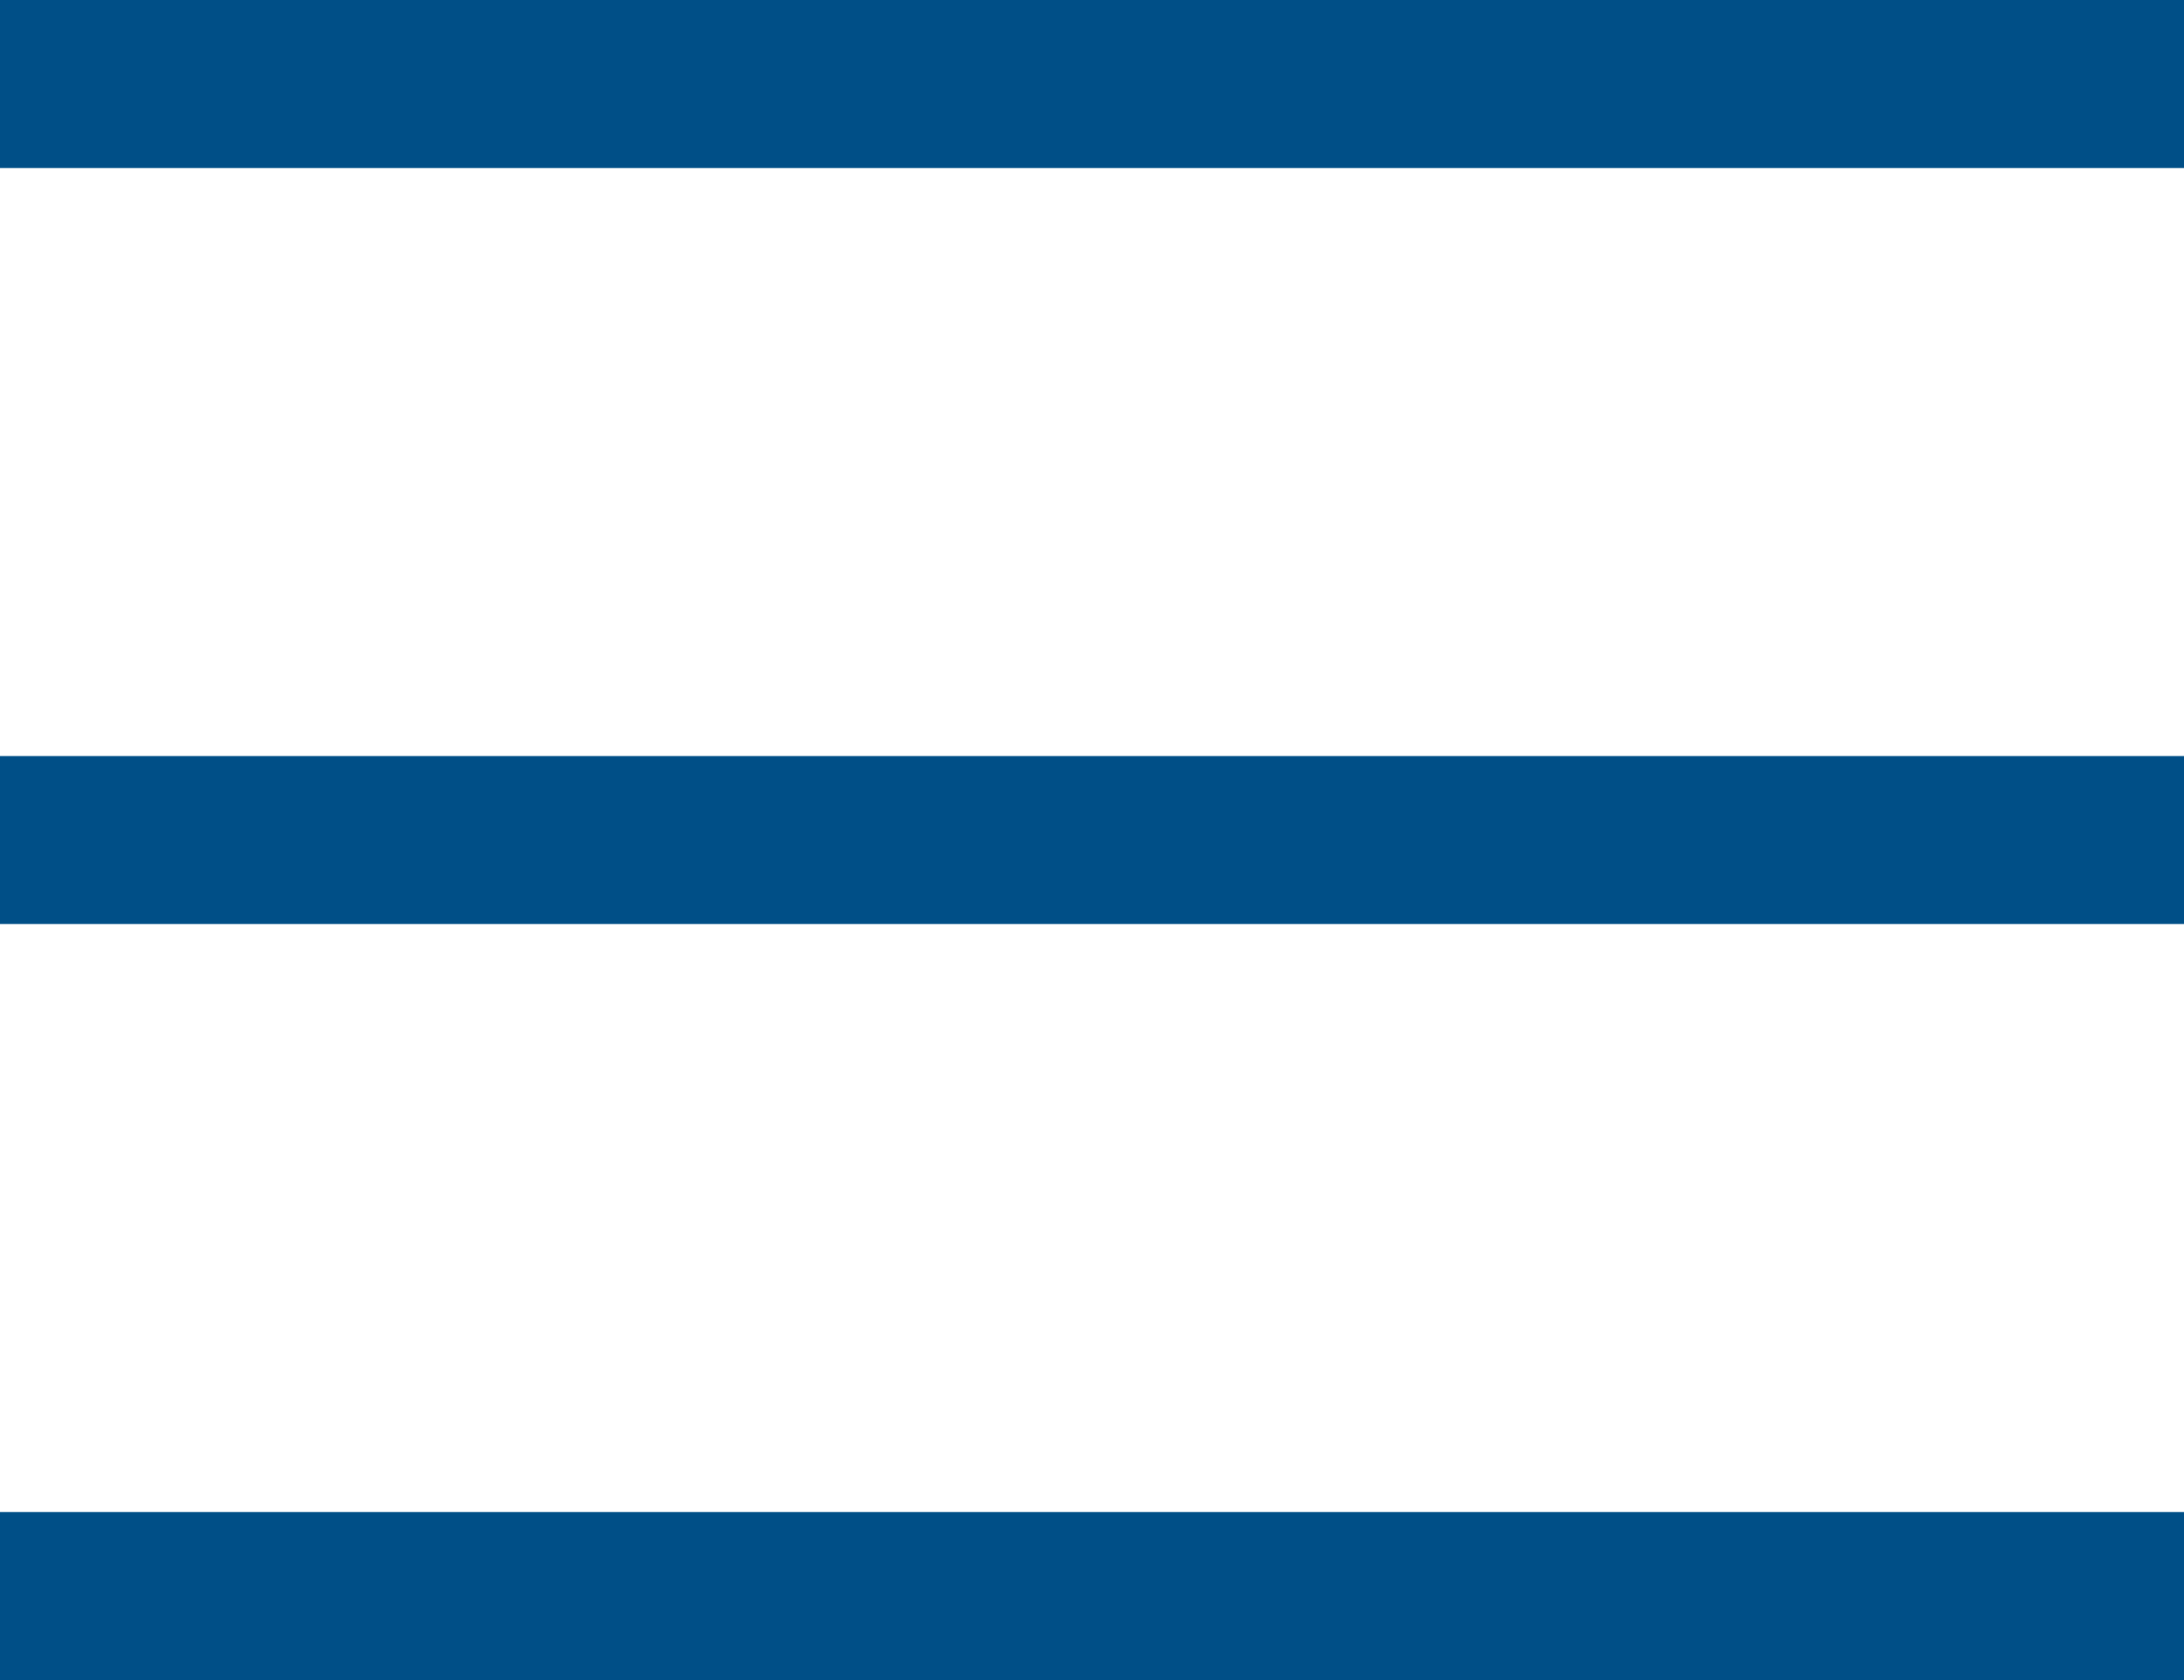
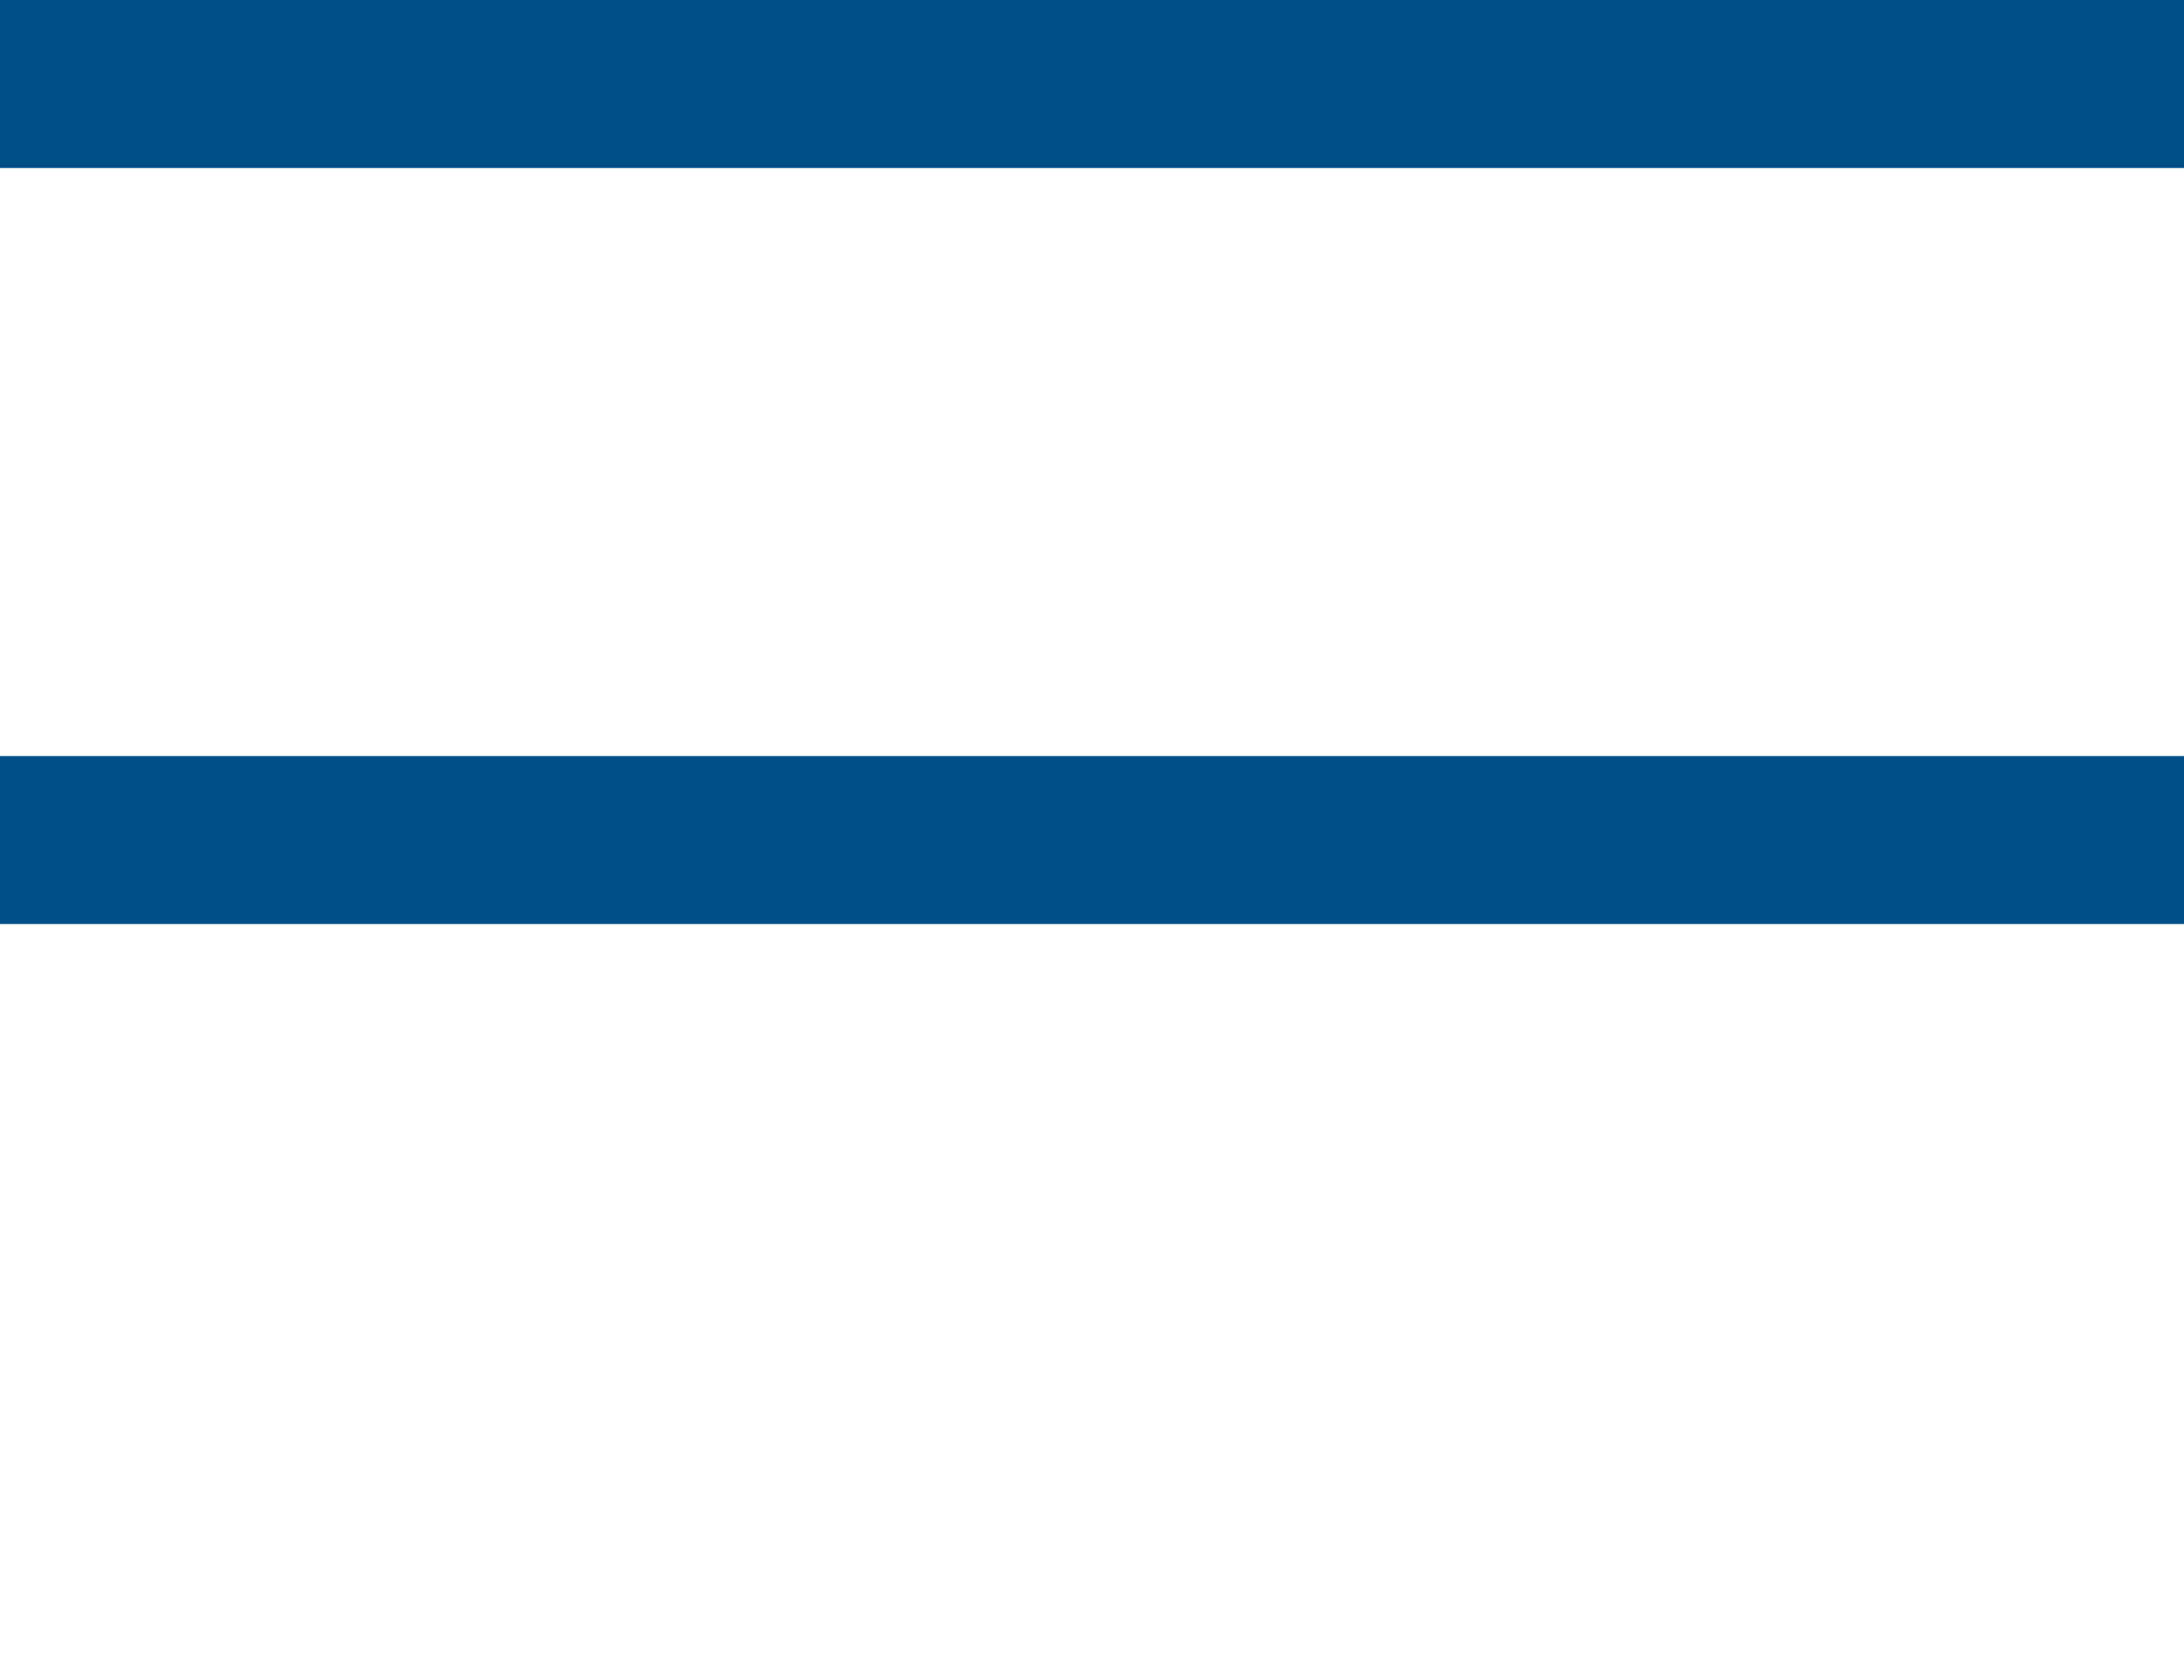
<svg xmlns="http://www.w3.org/2000/svg" width="26" height="20" viewBox="0 0 26 20">
  <g id="Component_36_1" data-name="Component 36 – 1" transform="translate(0 1)">
    <line id="Line_44" data-name="Line 44" x2="26" fill="none" stroke="#004f87" stroke-width="2" />
    <line id="Line_45" data-name="Line 45" x2="26" transform="translate(0 9)" fill="none" stroke="#004f87" stroke-width="2" />
-     <line id="Line_46" data-name="Line 46" x2="26" transform="translate(0 18)" fill="none" stroke="#004f87" stroke-width="2" />
  </g>
</svg>